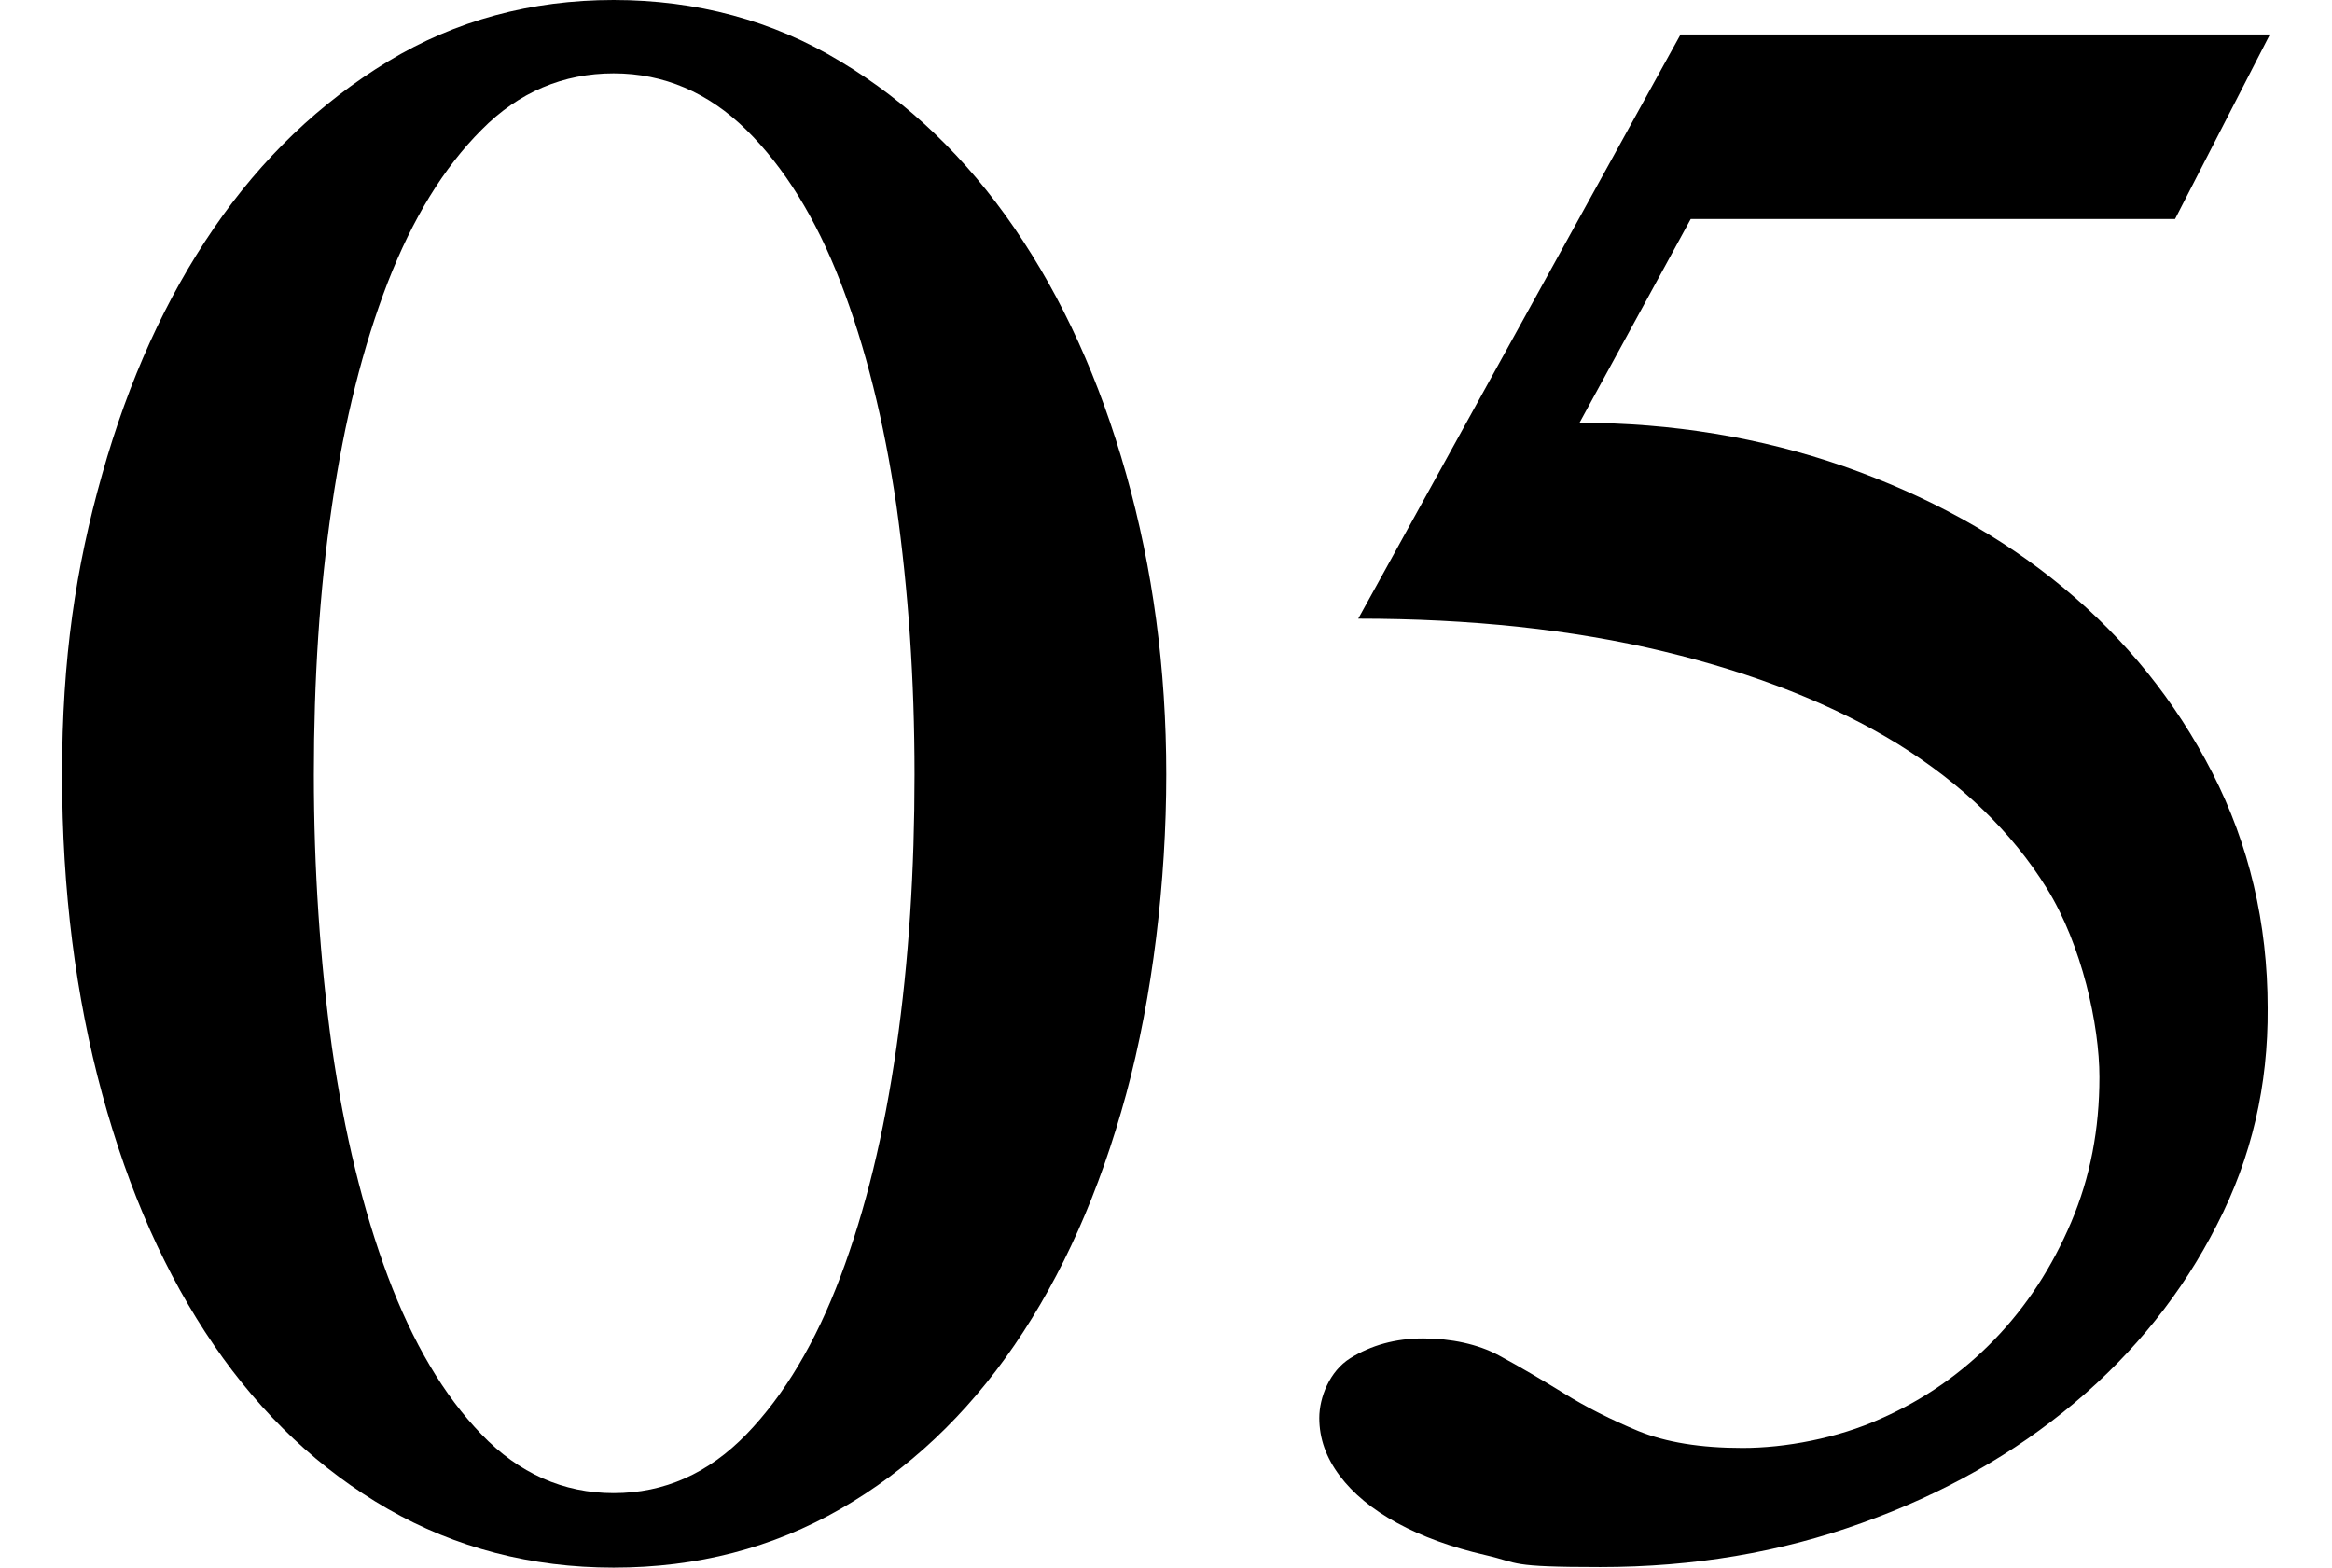
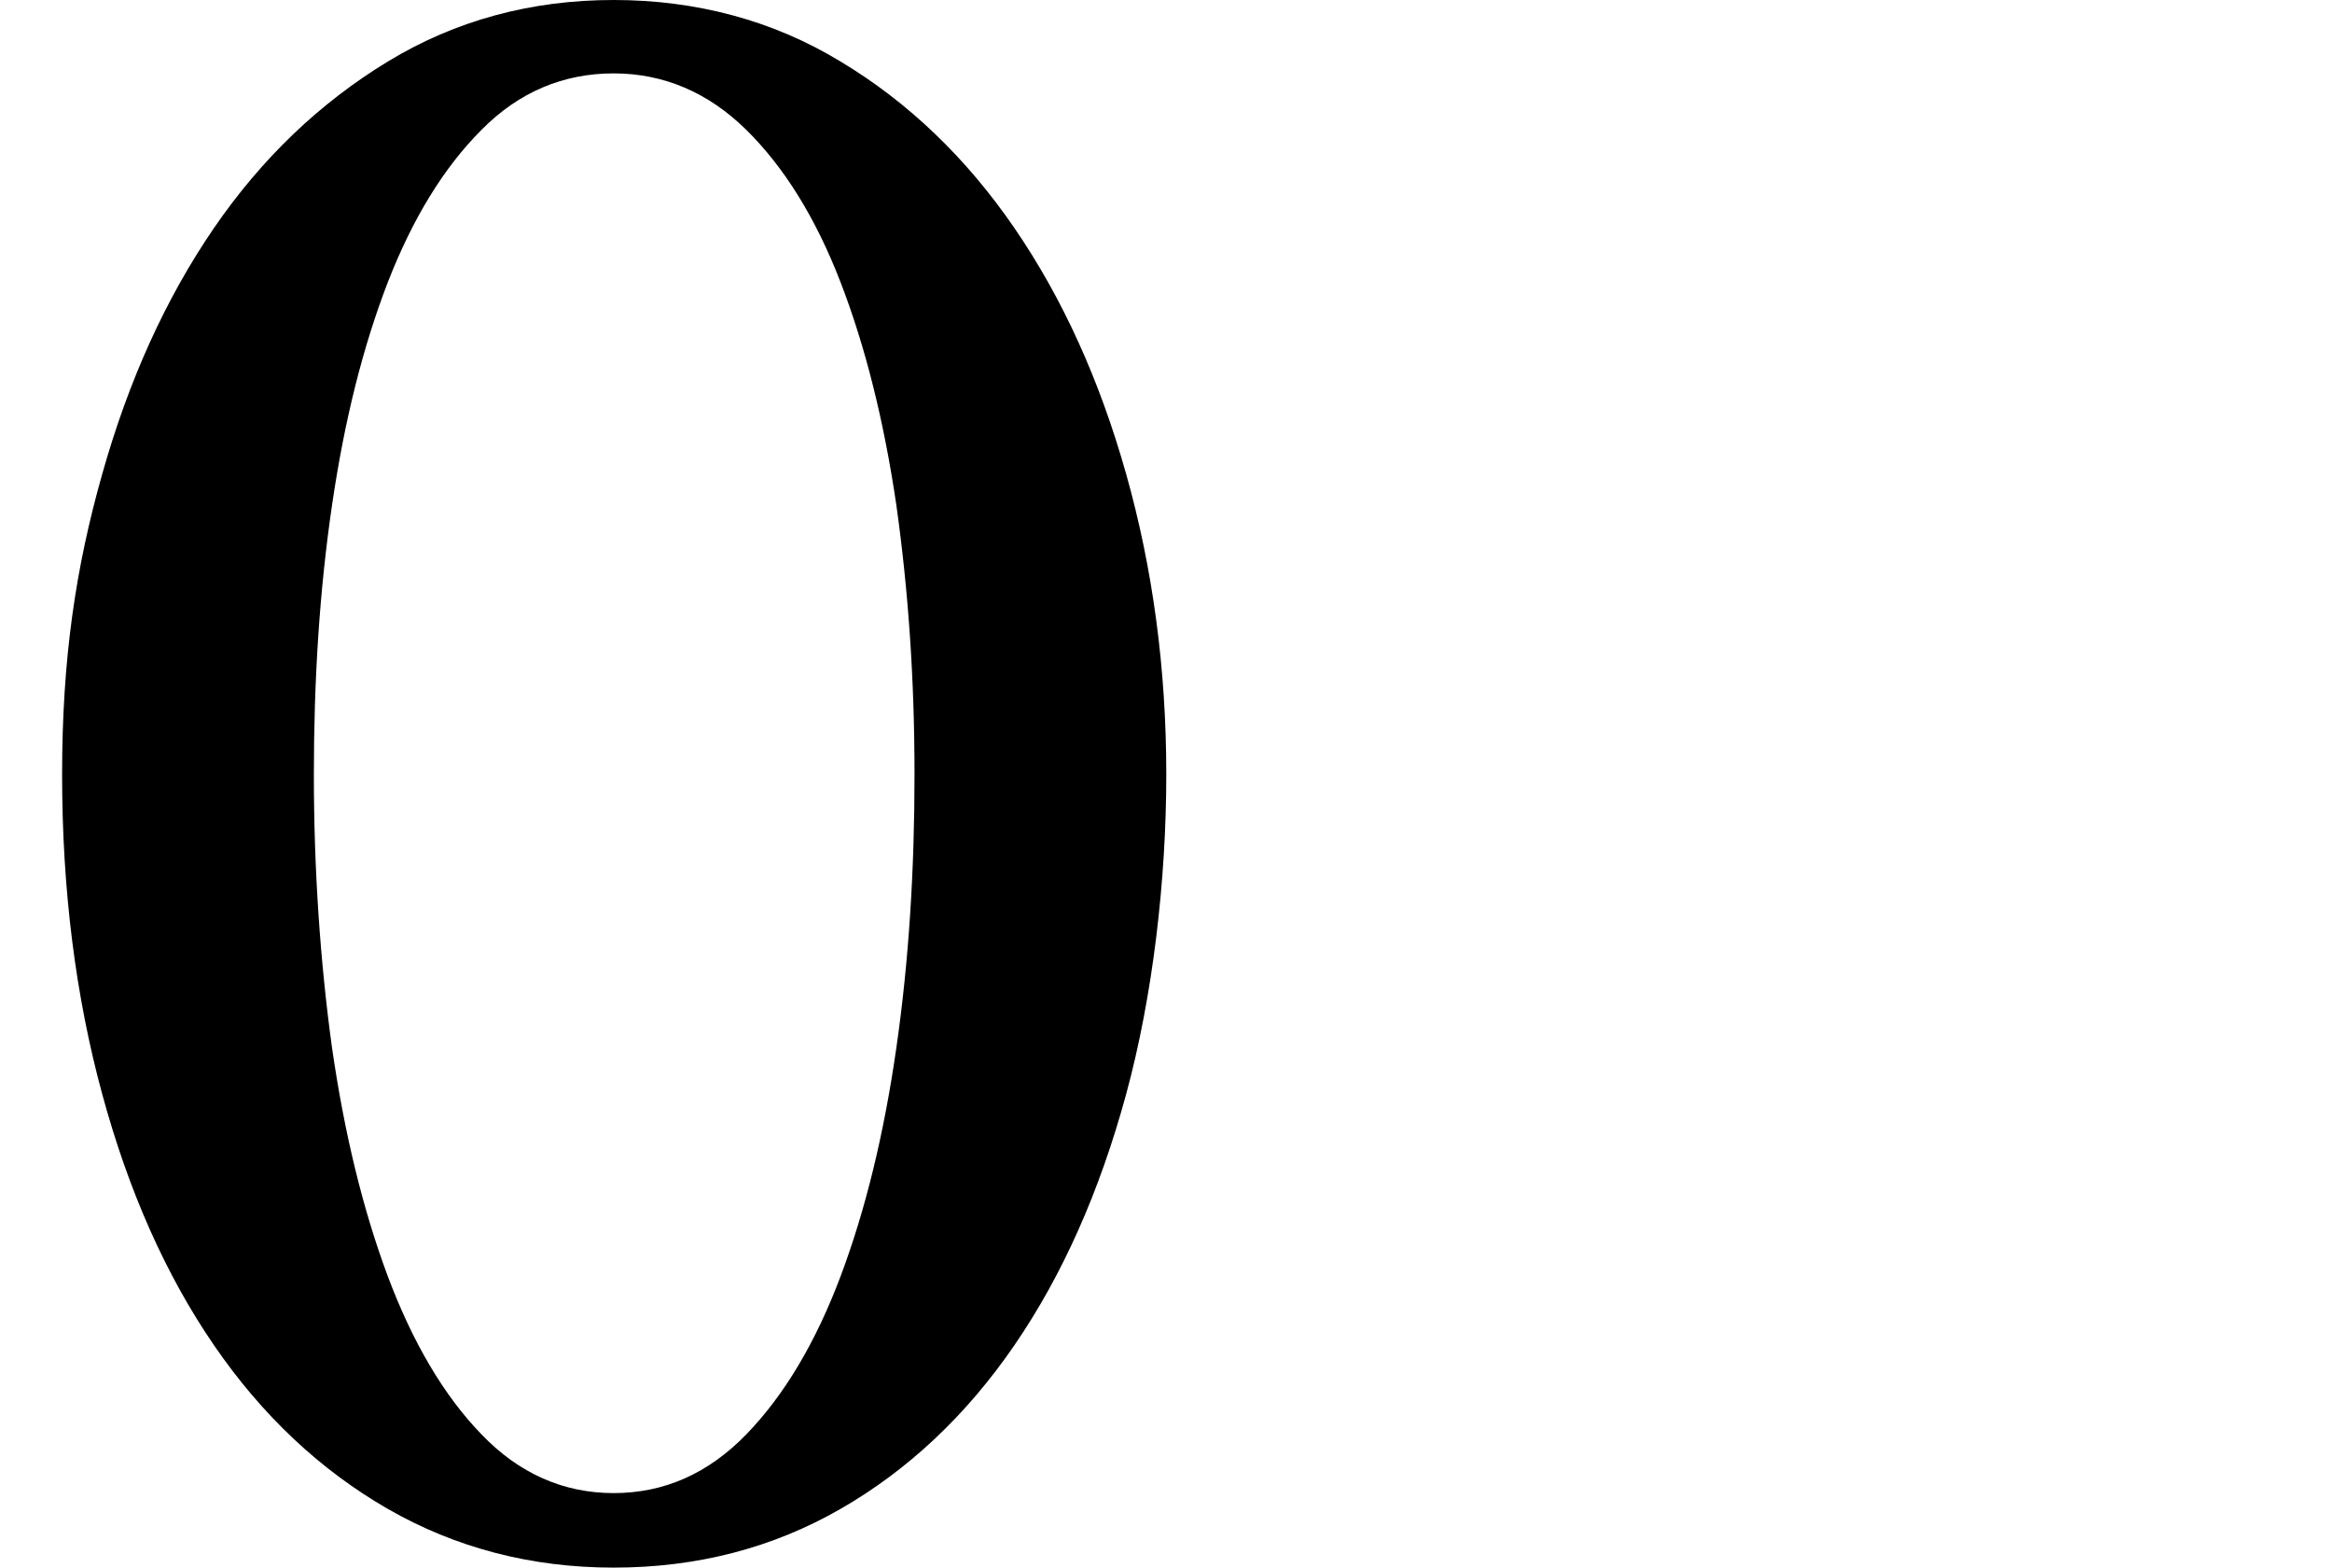
<svg xmlns="http://www.w3.org/2000/svg" version="1.1" viewBox="0 0 413.1 277.7">
  <g>
    <g id="_レイヤー_1" data-name="レイヤー_1">
      <g>
        <path d="M108.7,277.7c-14.6,0-28-3.5-40-10.4-12-6.9-22.3-16.6-30.8-29-8.5-12.4-15.1-27.2-19.8-44.5-4.7-17.3-7.1-36.1-7.1-56.6s2.4-36.6,7.1-53.2c4.7-16.7,11.3-31.2,19.8-43.6,8.5-12.4,18.8-22.2,30.8-29.5C80.7,3.6,94.1,0,108.7,0s28.2,3.6,40.2,10.9c12,7.2,22.3,17.1,30.8,29.5,8.5,12.4,15.1,26.9,19.8,43.6,4.7,16.7,7.1,34.4,7.1,53.2s-2.4,39.3-7.1,56.6-11.3,32.1-19.8,44.5c-8.5,12.4-18.8,22.1-30.8,29-12,6.9-25.4,10.4-40.2,10.4ZM108.7,264.5c9,0,16.8-3.5,23.5-10.4,6.7-6.9,12.3-16.3,16.7-28,4.4-11.7,7.7-25.2,9.9-40.6,2.2-15.3,3.2-31.4,3.2-48.3s-1.1-32.6-3.2-47.6c-2.2-15-5.5-28.2-9.9-39.6-4.4-11.4-10-20.4-16.7-27-6.7-6.6-14.6-10-23.5-10s-16.8,3.3-23.4,10c-6.7,6.7-12.2,15.7-16.6,27-4.4,11.4-7.7,24.5-9.9,39.6-2.2,15-3.2,30.9-3.2,47.6s1.1,33,3.2,48.3c2.2,15.3,5.5,28.8,9.9,40.6,4.4,11.7,9.9,21.1,16.6,28,6.6,6.9,14.5,10.4,23.4,10.4Z" />
-         <path d="M385.3,38.8h-85.8l-19.7,36.1c16.4,0,32.1,2.6,46.8,7.7,14.8,5.2,27.8,12.3,38.9,21.5,11.1,9.2,19.9,20.1,26.4,32.8,6.5,12.7,9.8,26.6,9.8,41.7.1,13.6-2.8,26.4-9,38.4-6.1,12-14.5,22.5-25.2,31.5-10.7,9-23.2,16.1-37.7,21.3-14.4,5.2-29.8,7.8-46.3,7.8s-14.2-.7-20.3-2.1c-6.1-1.4-11.3-3.3-15.7-5.7-4.4-2.4-7.8-5.2-10.2-8.4-2.4-3.2-3.6-6.6-3.6-10.2s1.8-8.3,5.5-10.6c3.7-2.3,8-3.5,12.9-3.5s9.7,1,13.4,3c3.7,2,7.6,4.3,11.5,6.7,4,2.5,8.4,4.7,13.2,6.7,4.9,2,11,3,18.5,3s16.8-1.7,24.5-5.2c7.7-3.4,14.4-8.1,20.1-14,5.7-5.9,10.2-12.8,13.6-20.8,3.4-8,5-16.5,5-25.7s-3.1-23.4-9.3-33.4c-6.2-10-15-18.5-26.4-25.6-11.4-7-25.3-12.5-41.5-16.4-16.2-3.9-34.3-5.8-54.1-5.8L297.7,6.1h104.4l-16.8,32.7Z" />
      </g>
    </g>
  </g>
</svg>